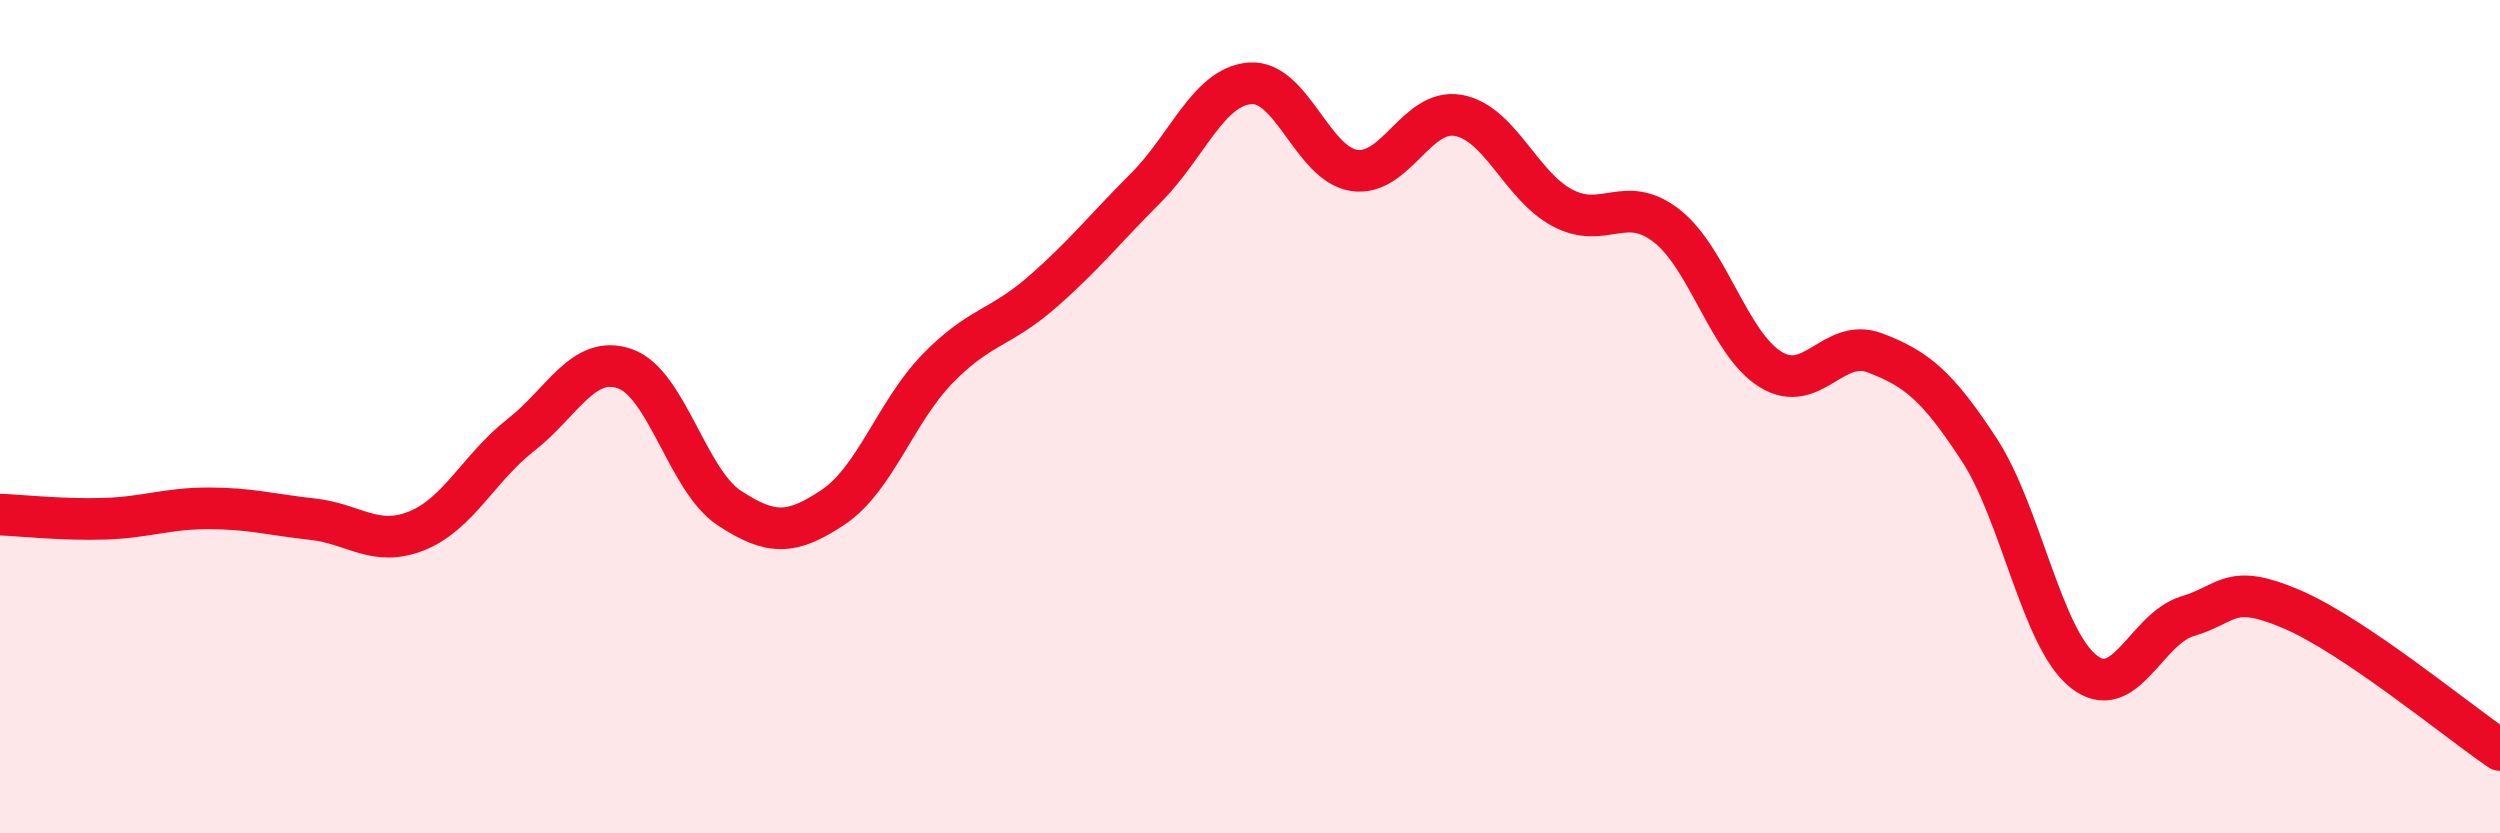
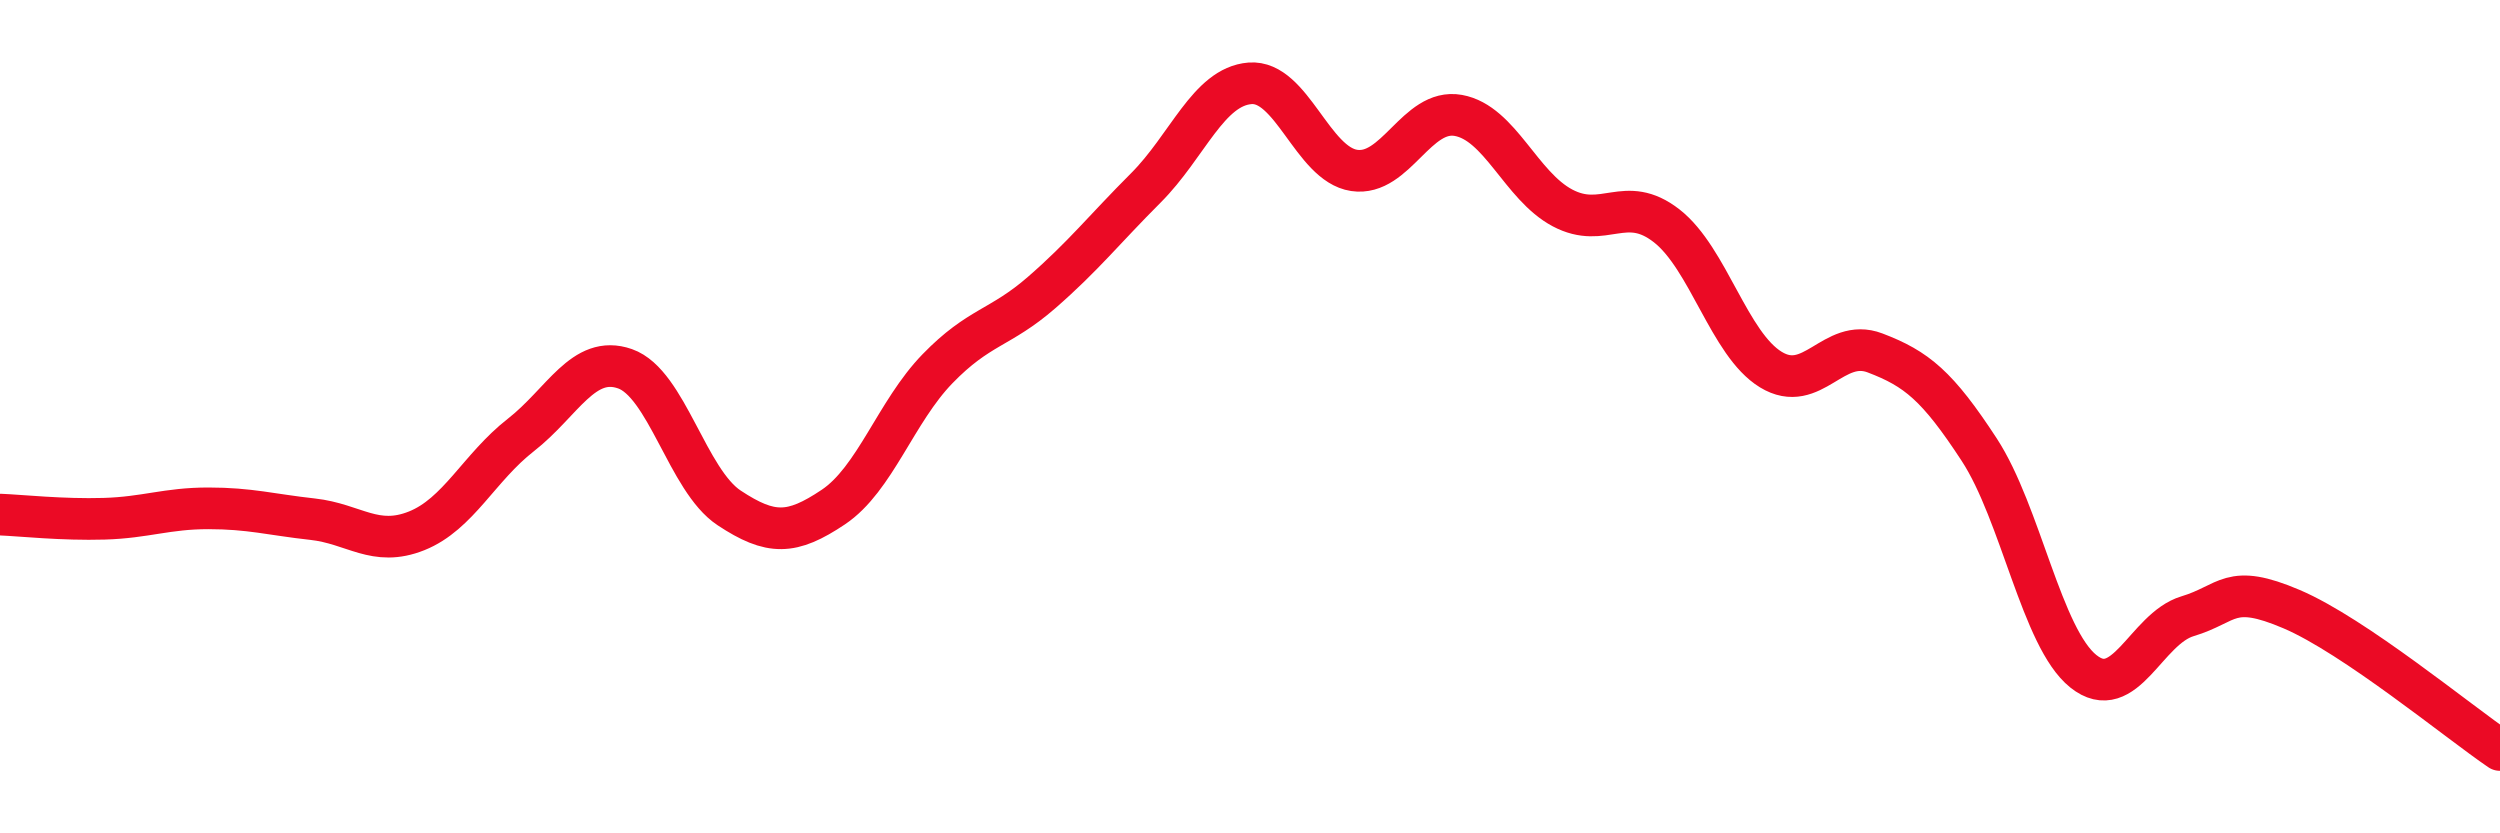
<svg xmlns="http://www.w3.org/2000/svg" width="60" height="20" viewBox="0 0 60 20">
-   <path d="M 0,12.35 C 0.5,12.37 1.5,12.48 2.5,12.45 C 3.5,12.42 4,12.2 5,12.2 C 6,12.2 6.5,12.35 7.5,12.46 C 8.5,12.57 9,13.14 10,12.74 C 11,12.34 11.5,11.22 12.5,10.44 C 13.5,9.66 14,8.5 15,8.85 C 16,9.2 16.5,11.53 17.5,12.19 C 18.5,12.85 19,12.84 20,12.17 C 21,11.5 21.5,9.88 22.5,8.85 C 23.5,7.82 24,7.89 25,7.02 C 26,6.15 26.5,5.51 27.5,4.51 C 28.5,3.51 29,2.08 30,2 C 31,1.92 31.5,3.94 32.5,4.09 C 33.5,4.24 34,2.59 35,2.77 C 36,2.95 36.5,4.46 37.5,4.99 C 38.5,5.52 39,4.64 40,5.42 C 41,6.2 41.5,8.26 42.5,8.87 C 43.5,9.48 44,8.09 45,8.47 C 46,8.85 46.5,9.26 47.5,10.79 C 48.5,12.32 49,15.31 50,16.11 C 51,16.91 51.5,15.09 52.5,14.79 C 53.5,14.49 53.5,13.98 55,14.62 C 56.5,15.26 59,17.32 60,18L60 20L0 20Z" fill="#EB0A25" opacity="0.1" stroke-linecap="round" stroke-linejoin="round" />
  <path d="M 0,12.35 C 0.5,12.37 1.5,12.48 2.5,12.45 C 3.5,12.42 4,12.2 5,12.2 C 6,12.2 6.5,12.35 7.5,12.46 C 8.5,12.57 9,13.14 10,12.74 C 11,12.34 11.5,11.22 12.5,10.44 C 13.5,9.66 14,8.5 15,8.85 C 16,9.2 16.5,11.53 17.5,12.19 C 18.5,12.85 19,12.84 20,12.17 C 21,11.5 21.5,9.88 22.5,8.85 C 23.5,7.82 24,7.89 25,7.02 C 26,6.15 26.5,5.51 27.5,4.51 C 28.5,3.51 29,2.08 30,2 C 31,1.92 31.5,3.94 32.5,4.09 C 33.5,4.24 34,2.59 35,2.77 C 36,2.95 36.5,4.46 37.5,4.99 C 38.5,5.52 39,4.64 40,5.42 C 41,6.2 41.5,8.26 42.5,8.87 C 43.5,9.48 44,8.09 45,8.47 C 46,8.85 46.5,9.26 47.5,10.79 C 48.5,12.32 49,15.31 50,16.11 C 51,16.91 51.5,15.09 52.5,14.79 C 53.5,14.49 53.5,13.98 55,14.62 C 56.5,15.26 59,17.32 60,18" stroke="#EB0A25" stroke-width="1" fill="none" stroke-linecap="round" stroke-linejoin="round" />
</svg>